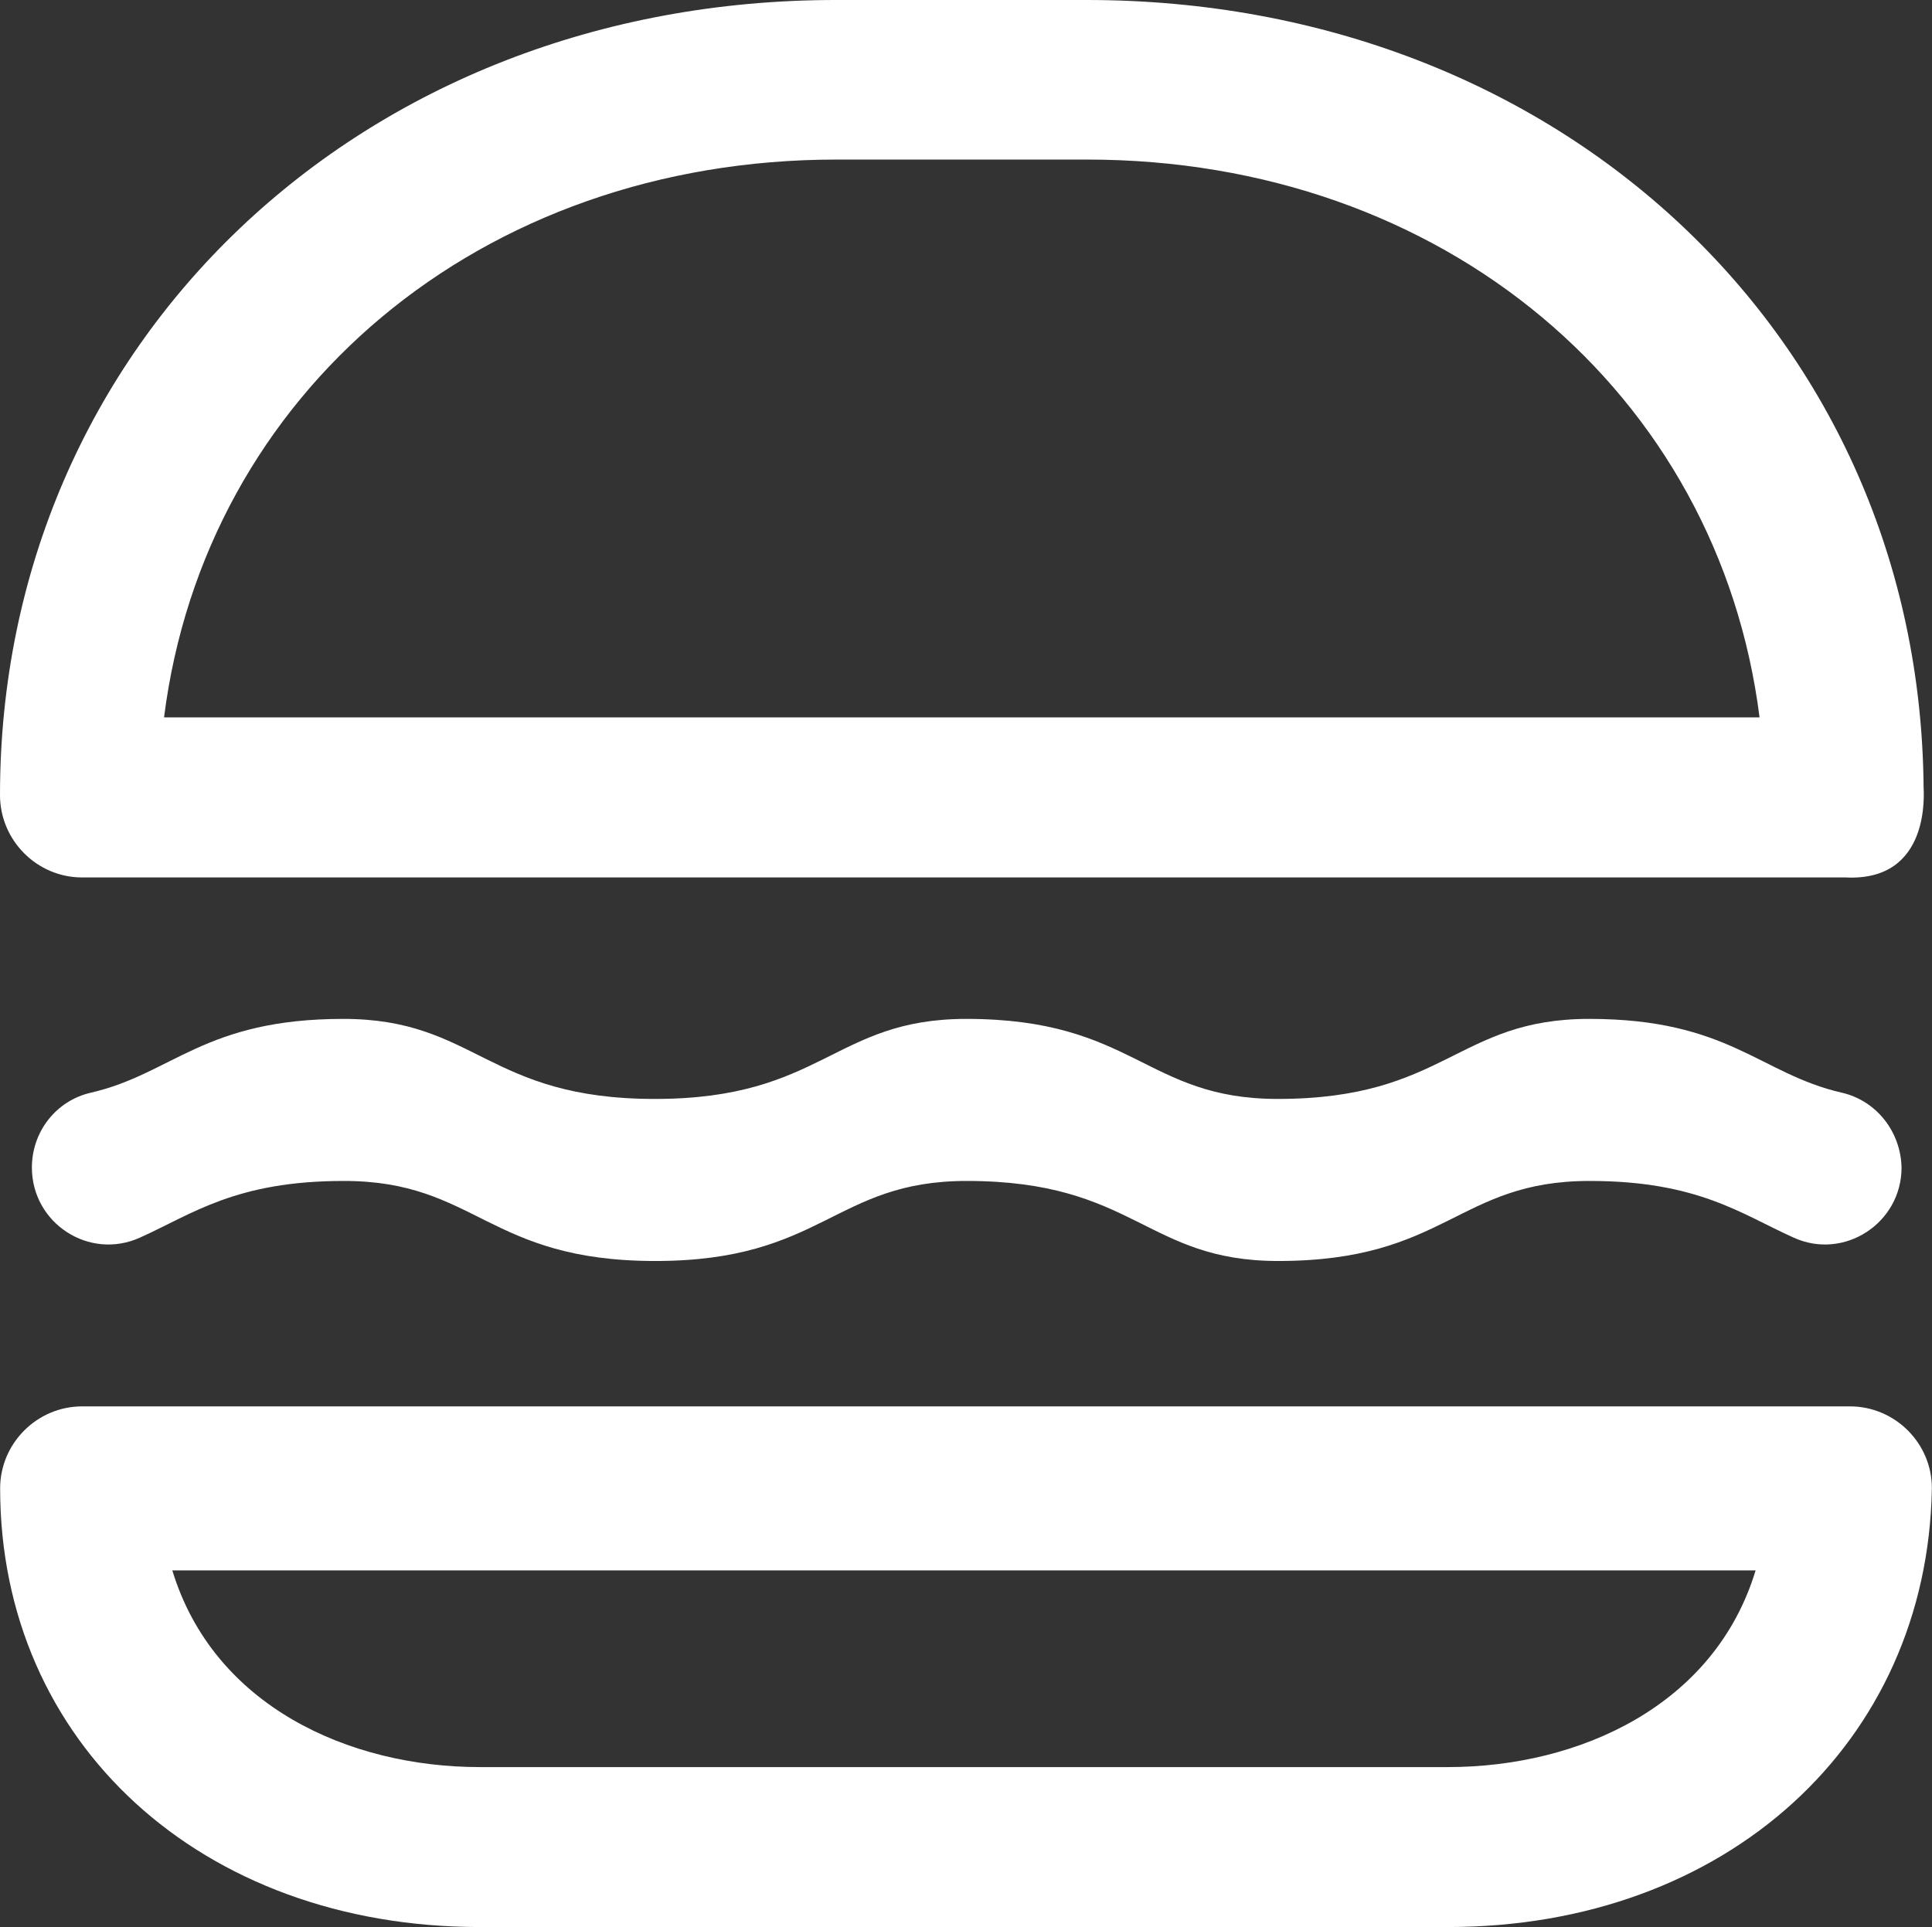
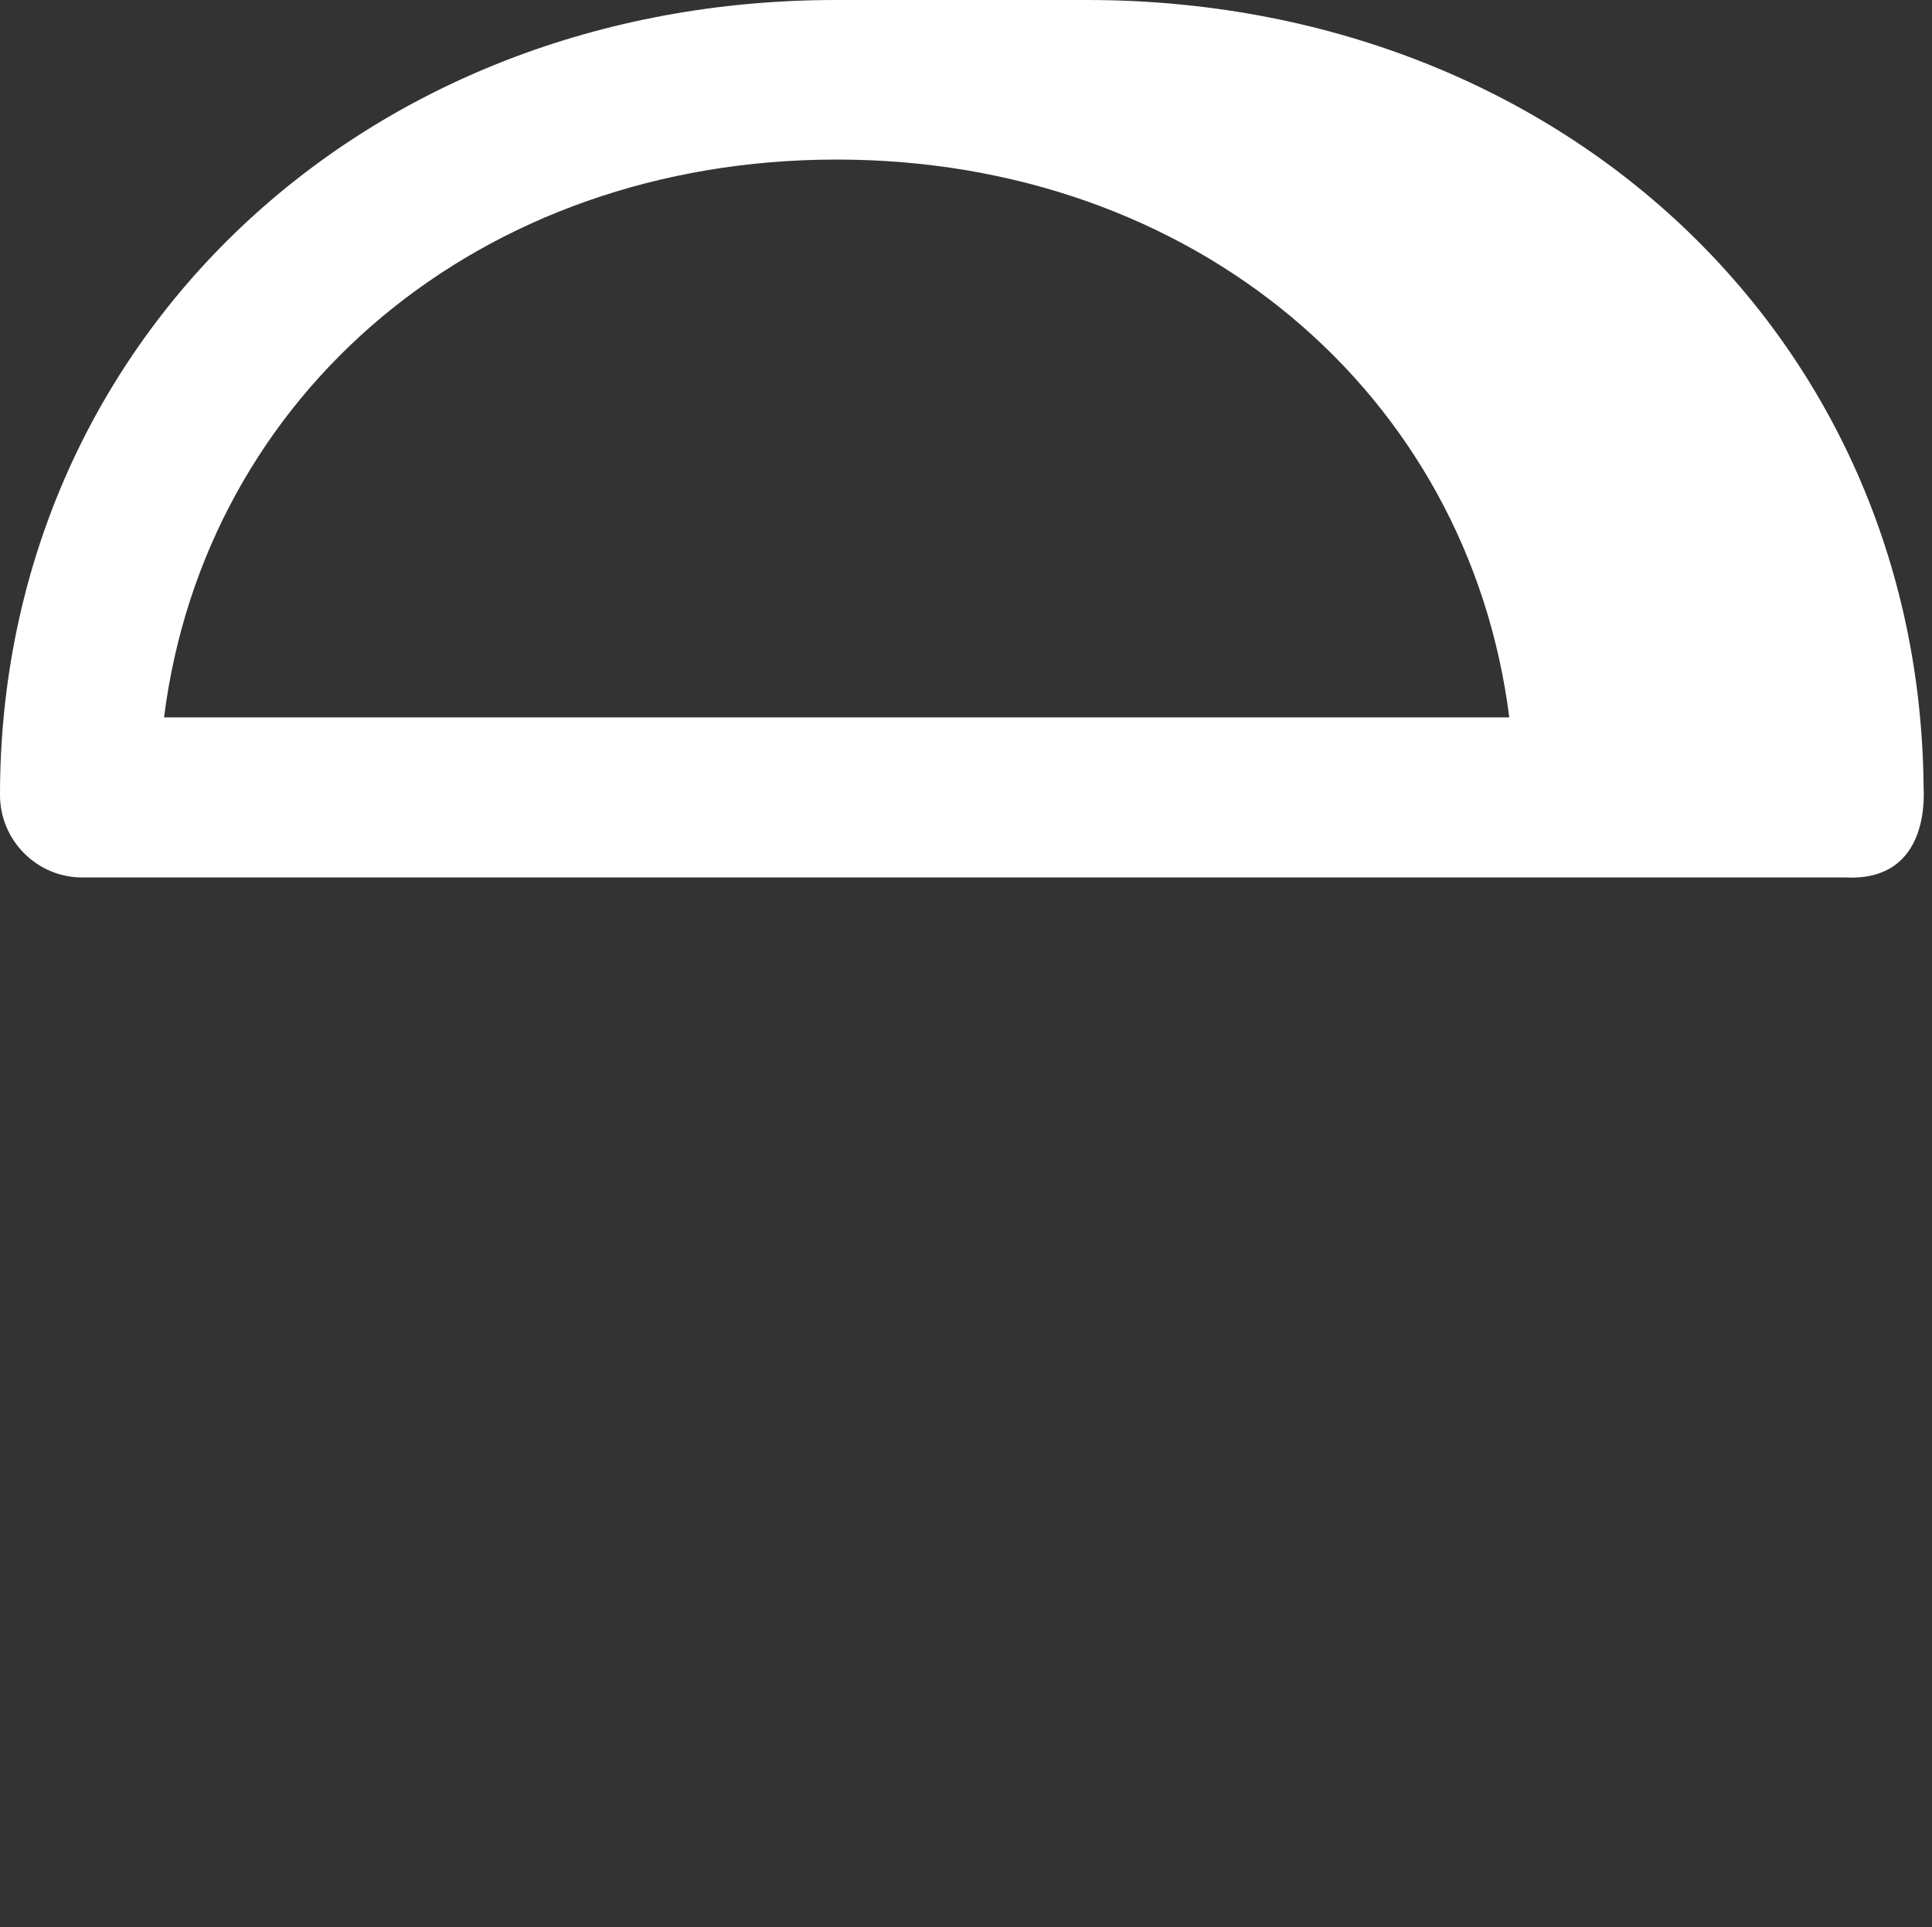
<svg xmlns="http://www.w3.org/2000/svg" version="1.1" id="Layer_1" x="0px" y="0px" width="14.721px" height="14.686px" viewBox="0 0 14.721 14.686" enable-background="new 0 0 14.721 14.686" xml:space="preserve">
  <rect x="0" y="0" width="14.721" height="14.686" fill="#333333" stroke="none" />
-   <path fill="#FFFFFF" d="M6.375,1.216h1.907c2.719,0,4.813,1.782,5.125,4.251H1.25C1.562,2.998,3.656,1.216,6.375,1.216 M0.625,6.687  h13.438c0.654,0.033,0.594-0.655,0.594-0.688C14.627,2.562,11.875,0,8.282,0H6.375C2.749-0.003,0,2.623,0,6.059  C0,6.405,0.282,6.687,0.625,6.687" />
-   <path fill="#FFFFFF" d="M11.032,13.467H3.657c-1.002,0-2.031-0.469-2.344-1.499h12.064C13.065,12.999,12.032,13.467,11.032,13.467   M14.096,10.718H0.626c-0.344,0-0.625,0.282-0.625,0.625c0,1.938,1.531,3.343,3.656,3.343h7.375c2.123,0,3.655-1.404,3.688-3.343  C14.721,10.998,14.438,10.718,14.096,10.718" />
-   <path fill="#FFFFFF" d="M14.032,8.327c-0.625-0.144-0.861-0.562-1.923-0.562c-1.009,0-1.093,0.61-2.373,0.61  c-1.009,0-1.093-0.61-2.373-0.61c-1.01,0-1.094,0.61-2.373,0.61s-1.363-0.61-2.374-0.61c-1.061,0-1.3,0.418-1.922,0.562  c-0.266,0.06-0.451,0.297-0.451,0.571c0,0.424,0.436,0.709,0.823,0.534C1.467,9.252,1.794,9,2.62,9C3.63,9,3.714,9.61,4.993,9.61  S6.356,9,7.366,9C8.649,9,8.73,9.61,9.739,9.61C11.022,9.61,11.104,9,12.112,9c0.826,0,1.154,0.252,1.555,0.432  c0.384,0.175,0.822-0.11,0.822-0.534C14.483,8.624,14.297,8.387,14.032,8.327" />
+   <path fill="#FFFFFF" d="M6.375,1.216c2.719,0,4.813,1.782,5.125,4.251H1.25C1.562,2.998,3.656,1.216,6.375,1.216 M0.625,6.687  h13.438c0.654,0.033,0.594-0.655,0.594-0.688C14.627,2.562,11.875,0,8.282,0H6.375C2.749-0.003,0,2.623,0,6.059  C0,6.405,0.282,6.687,0.625,6.687" />
</svg>